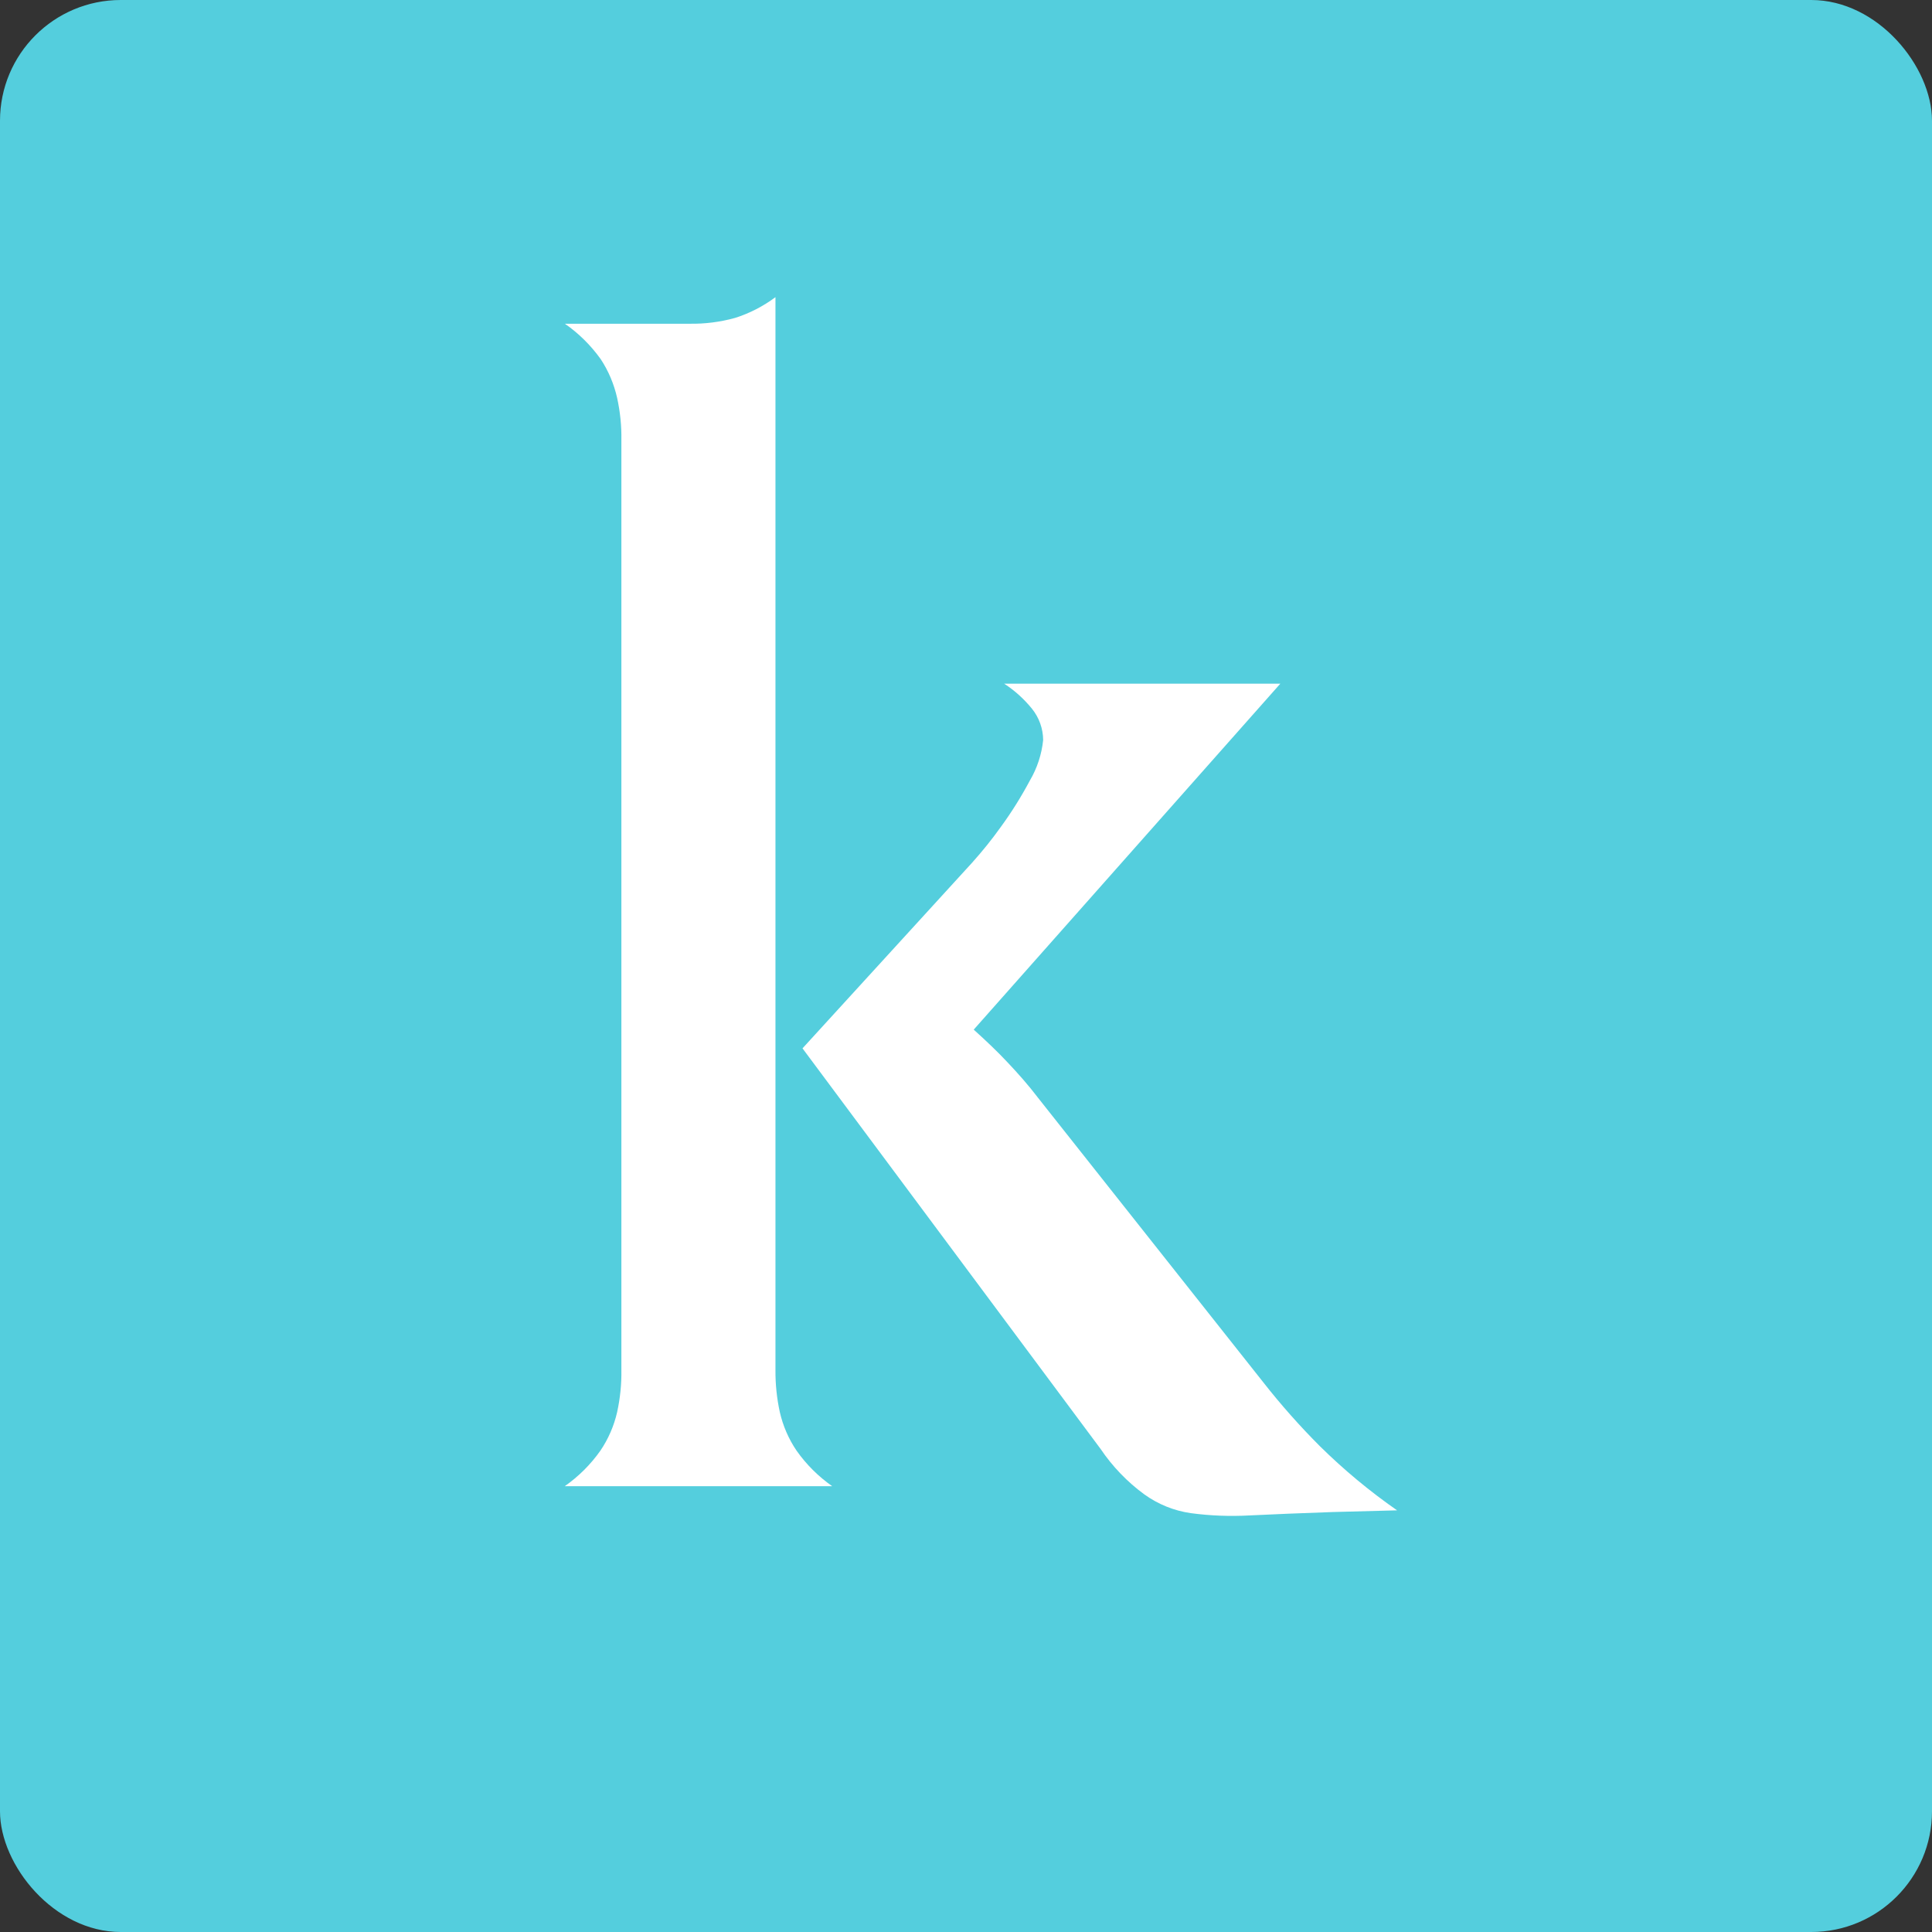
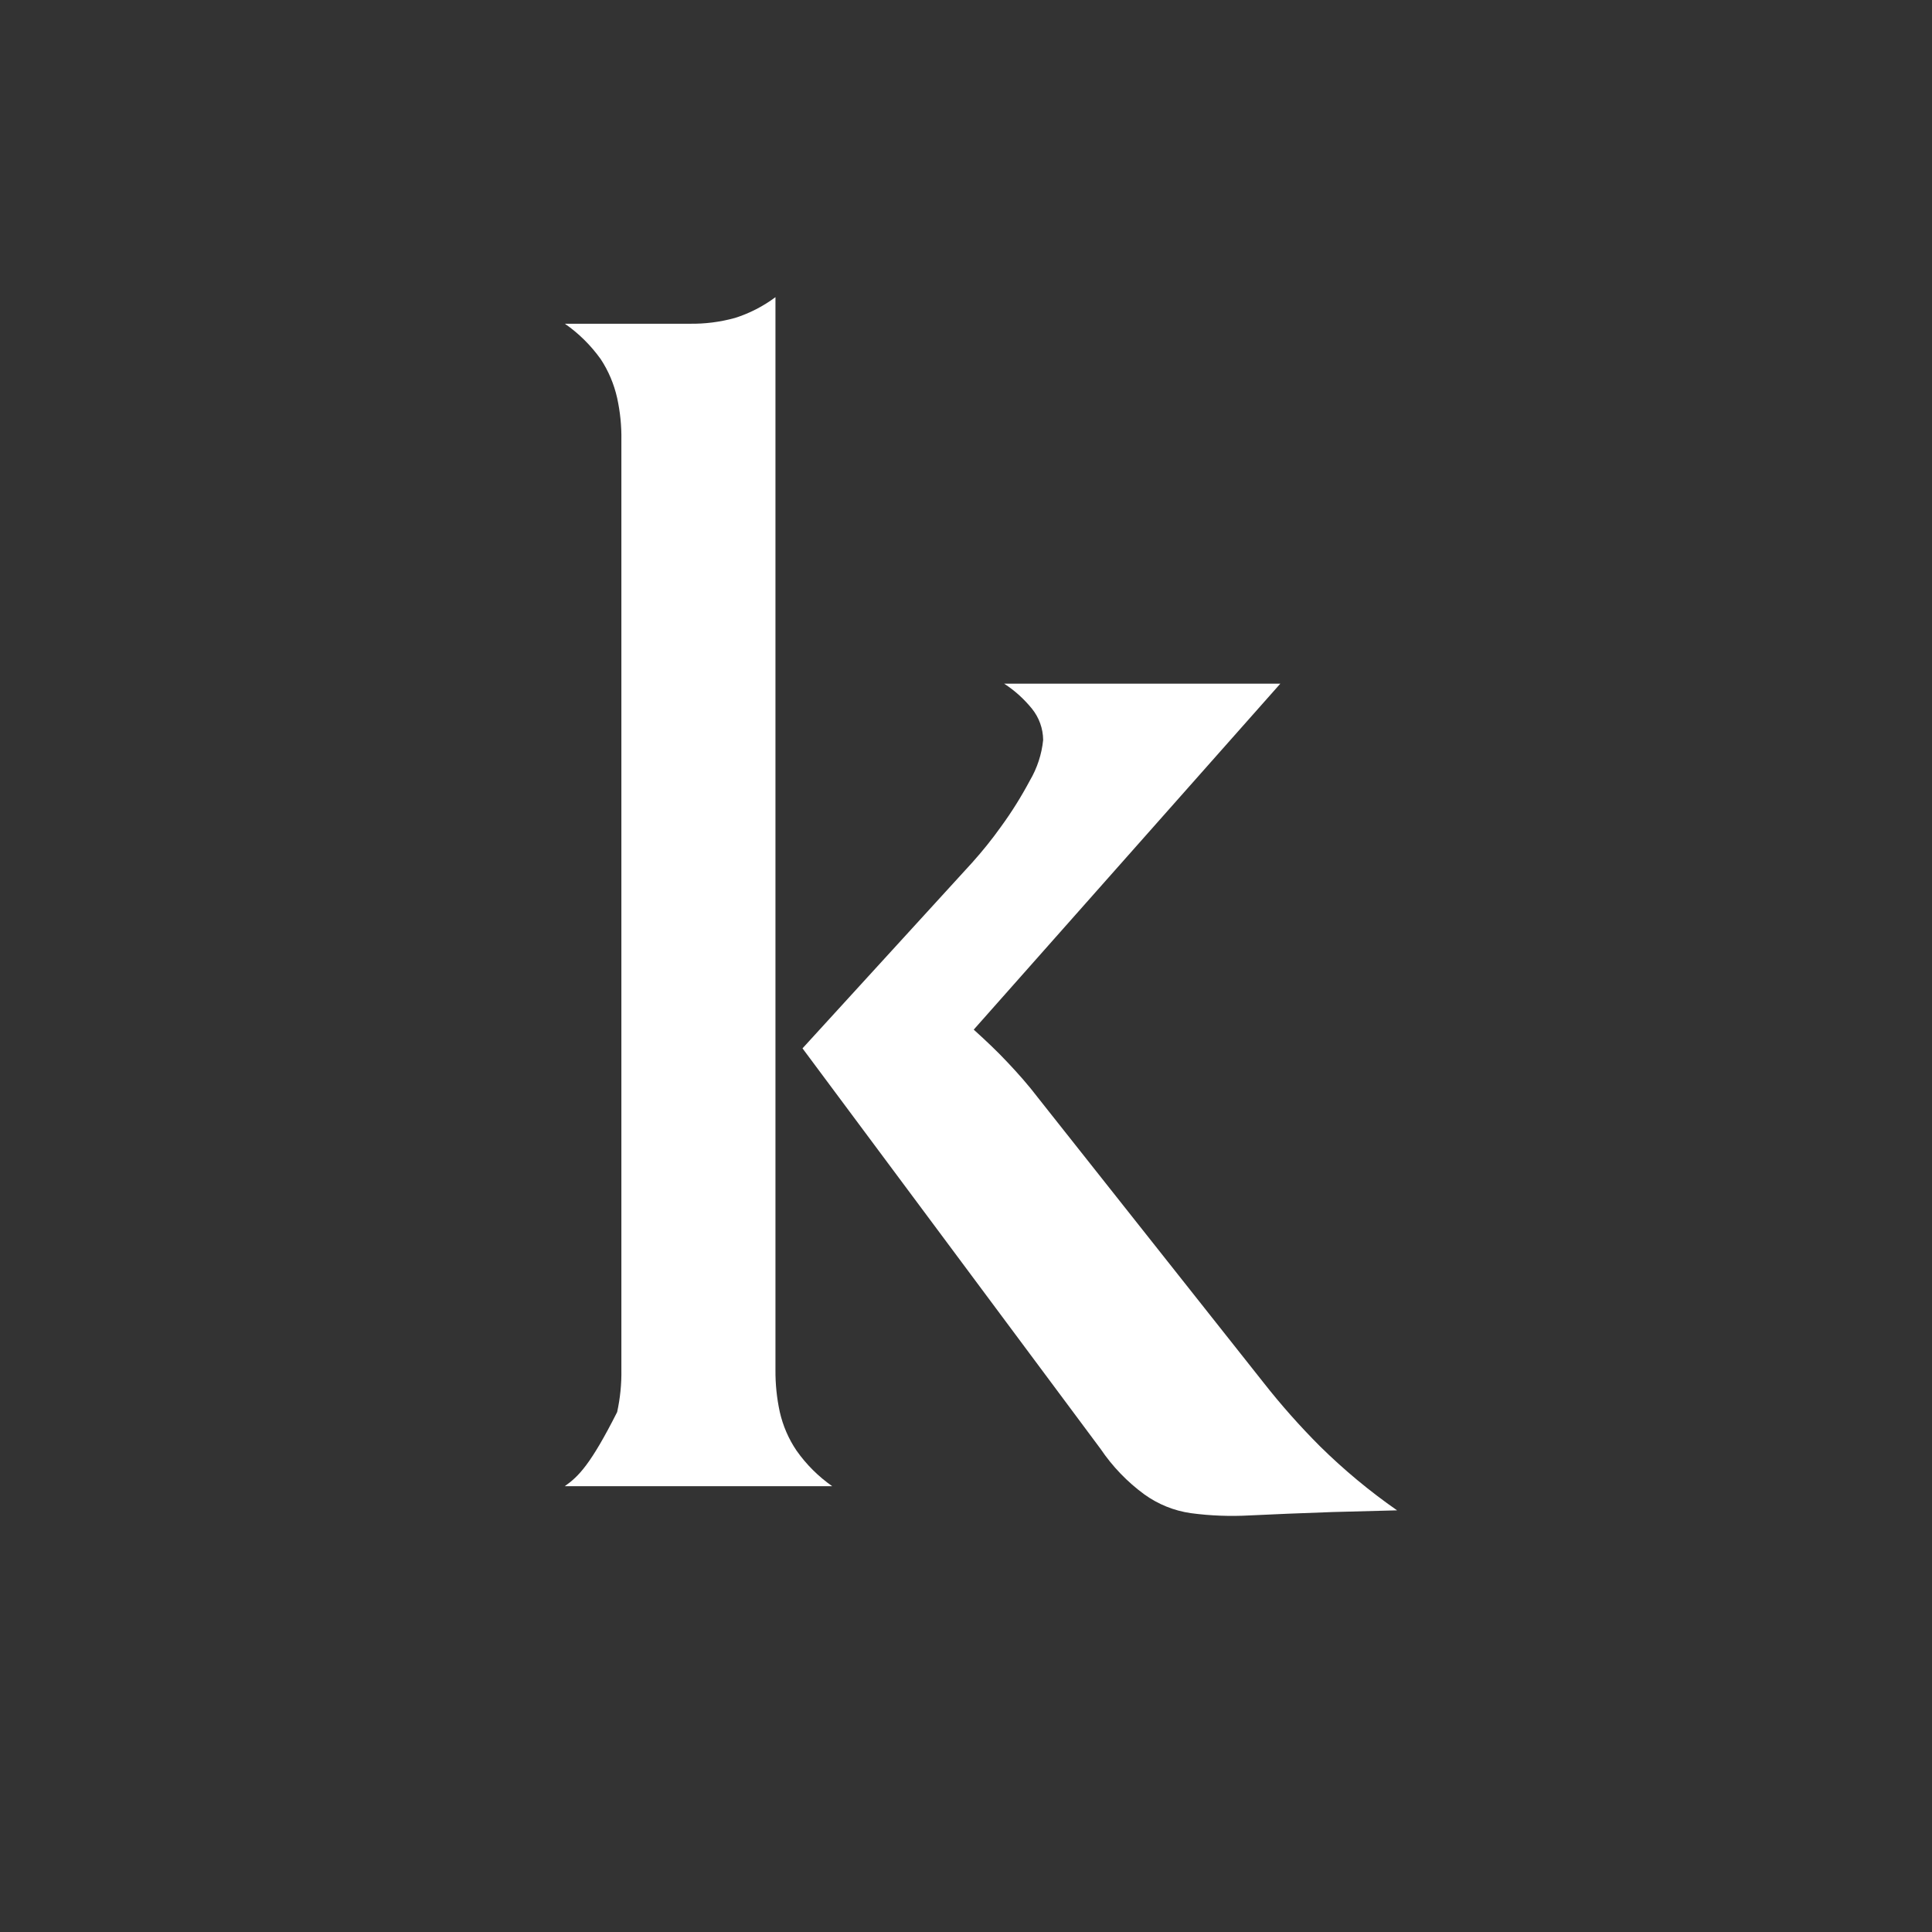
<svg xmlns="http://www.w3.org/2000/svg" width="16" height="16" viewBox="0 0 16 16" fill="none">
  <rect x="0" y="0" width="16" height="16" fill="#333333" stroke="none" />
-   <rect width="16" height="16" rx="1" fill="#54CEDD" />
  <path fill-rule="evenodd" clip-rule="evenodd" d="M6.646 8.682L9.115 12C9.213 12.145 9.336 12.273 9.477 12.376C9.591 12.458 9.722 12.511 9.86 12.531C10.023 12.553 10.187 12.559 10.351 12.55C10.541 12.541 10.768 12.531 11.037 12.522L11.57 12.508C11.343 12.35 11.13 12.173 10.933 11.979C10.766 11.812 10.609 11.635 10.463 11.449L8.597 9.092C8.518 8.988 8.431 8.89 8.346 8.8C8.262 8.71 8.166 8.619 8.064 8.527L10.603 5.662H8.316C8.403 5.718 8.48 5.788 8.546 5.869C8.605 5.942 8.638 6.033 8.639 6.128C8.627 6.247 8.589 6.362 8.529 6.464C8.458 6.597 8.379 6.724 8.29 6.846C8.216 6.95 8.136 7.049 8.051 7.144L6.646 8.682Z" fill="white" />
-   <path fill-rule="evenodd" clip-rule="evenodd" d="M4.678 2.681C4.792 2.76 4.892 2.859 4.974 2.973C5.039 3.071 5.085 3.181 5.111 3.296C5.136 3.411 5.148 3.527 5.146 3.644V11.345C5.148 11.462 5.136 11.579 5.111 11.694C5.085 11.808 5.038 11.917 4.972 12.014C4.891 12.129 4.791 12.228 4.677 12.308H6.892C6.778 12.228 6.678 12.129 6.597 12.014C6.531 11.917 6.484 11.808 6.458 11.694C6.433 11.579 6.421 11.462 6.422 11.345V2.461C6.32 2.537 6.207 2.595 6.087 2.633C5.964 2.667 5.838 2.683 5.711 2.681H4.678Z" fill="white" />
+   <path fill-rule="evenodd" clip-rule="evenodd" d="M4.678 2.681C4.792 2.76 4.892 2.859 4.974 2.973C5.039 3.071 5.085 3.181 5.111 3.296C5.136 3.411 5.148 3.527 5.146 3.644V11.345C5.148 11.462 5.136 11.579 5.111 11.694C4.891 12.129 4.791 12.228 4.677 12.308H6.892C6.778 12.228 6.678 12.129 6.597 12.014C6.531 11.917 6.484 11.808 6.458 11.694C6.433 11.579 6.421 11.462 6.422 11.345V2.461C6.32 2.537 6.207 2.595 6.087 2.633C5.964 2.667 5.838 2.683 5.711 2.681H4.678Z" fill="white" />
</svg>